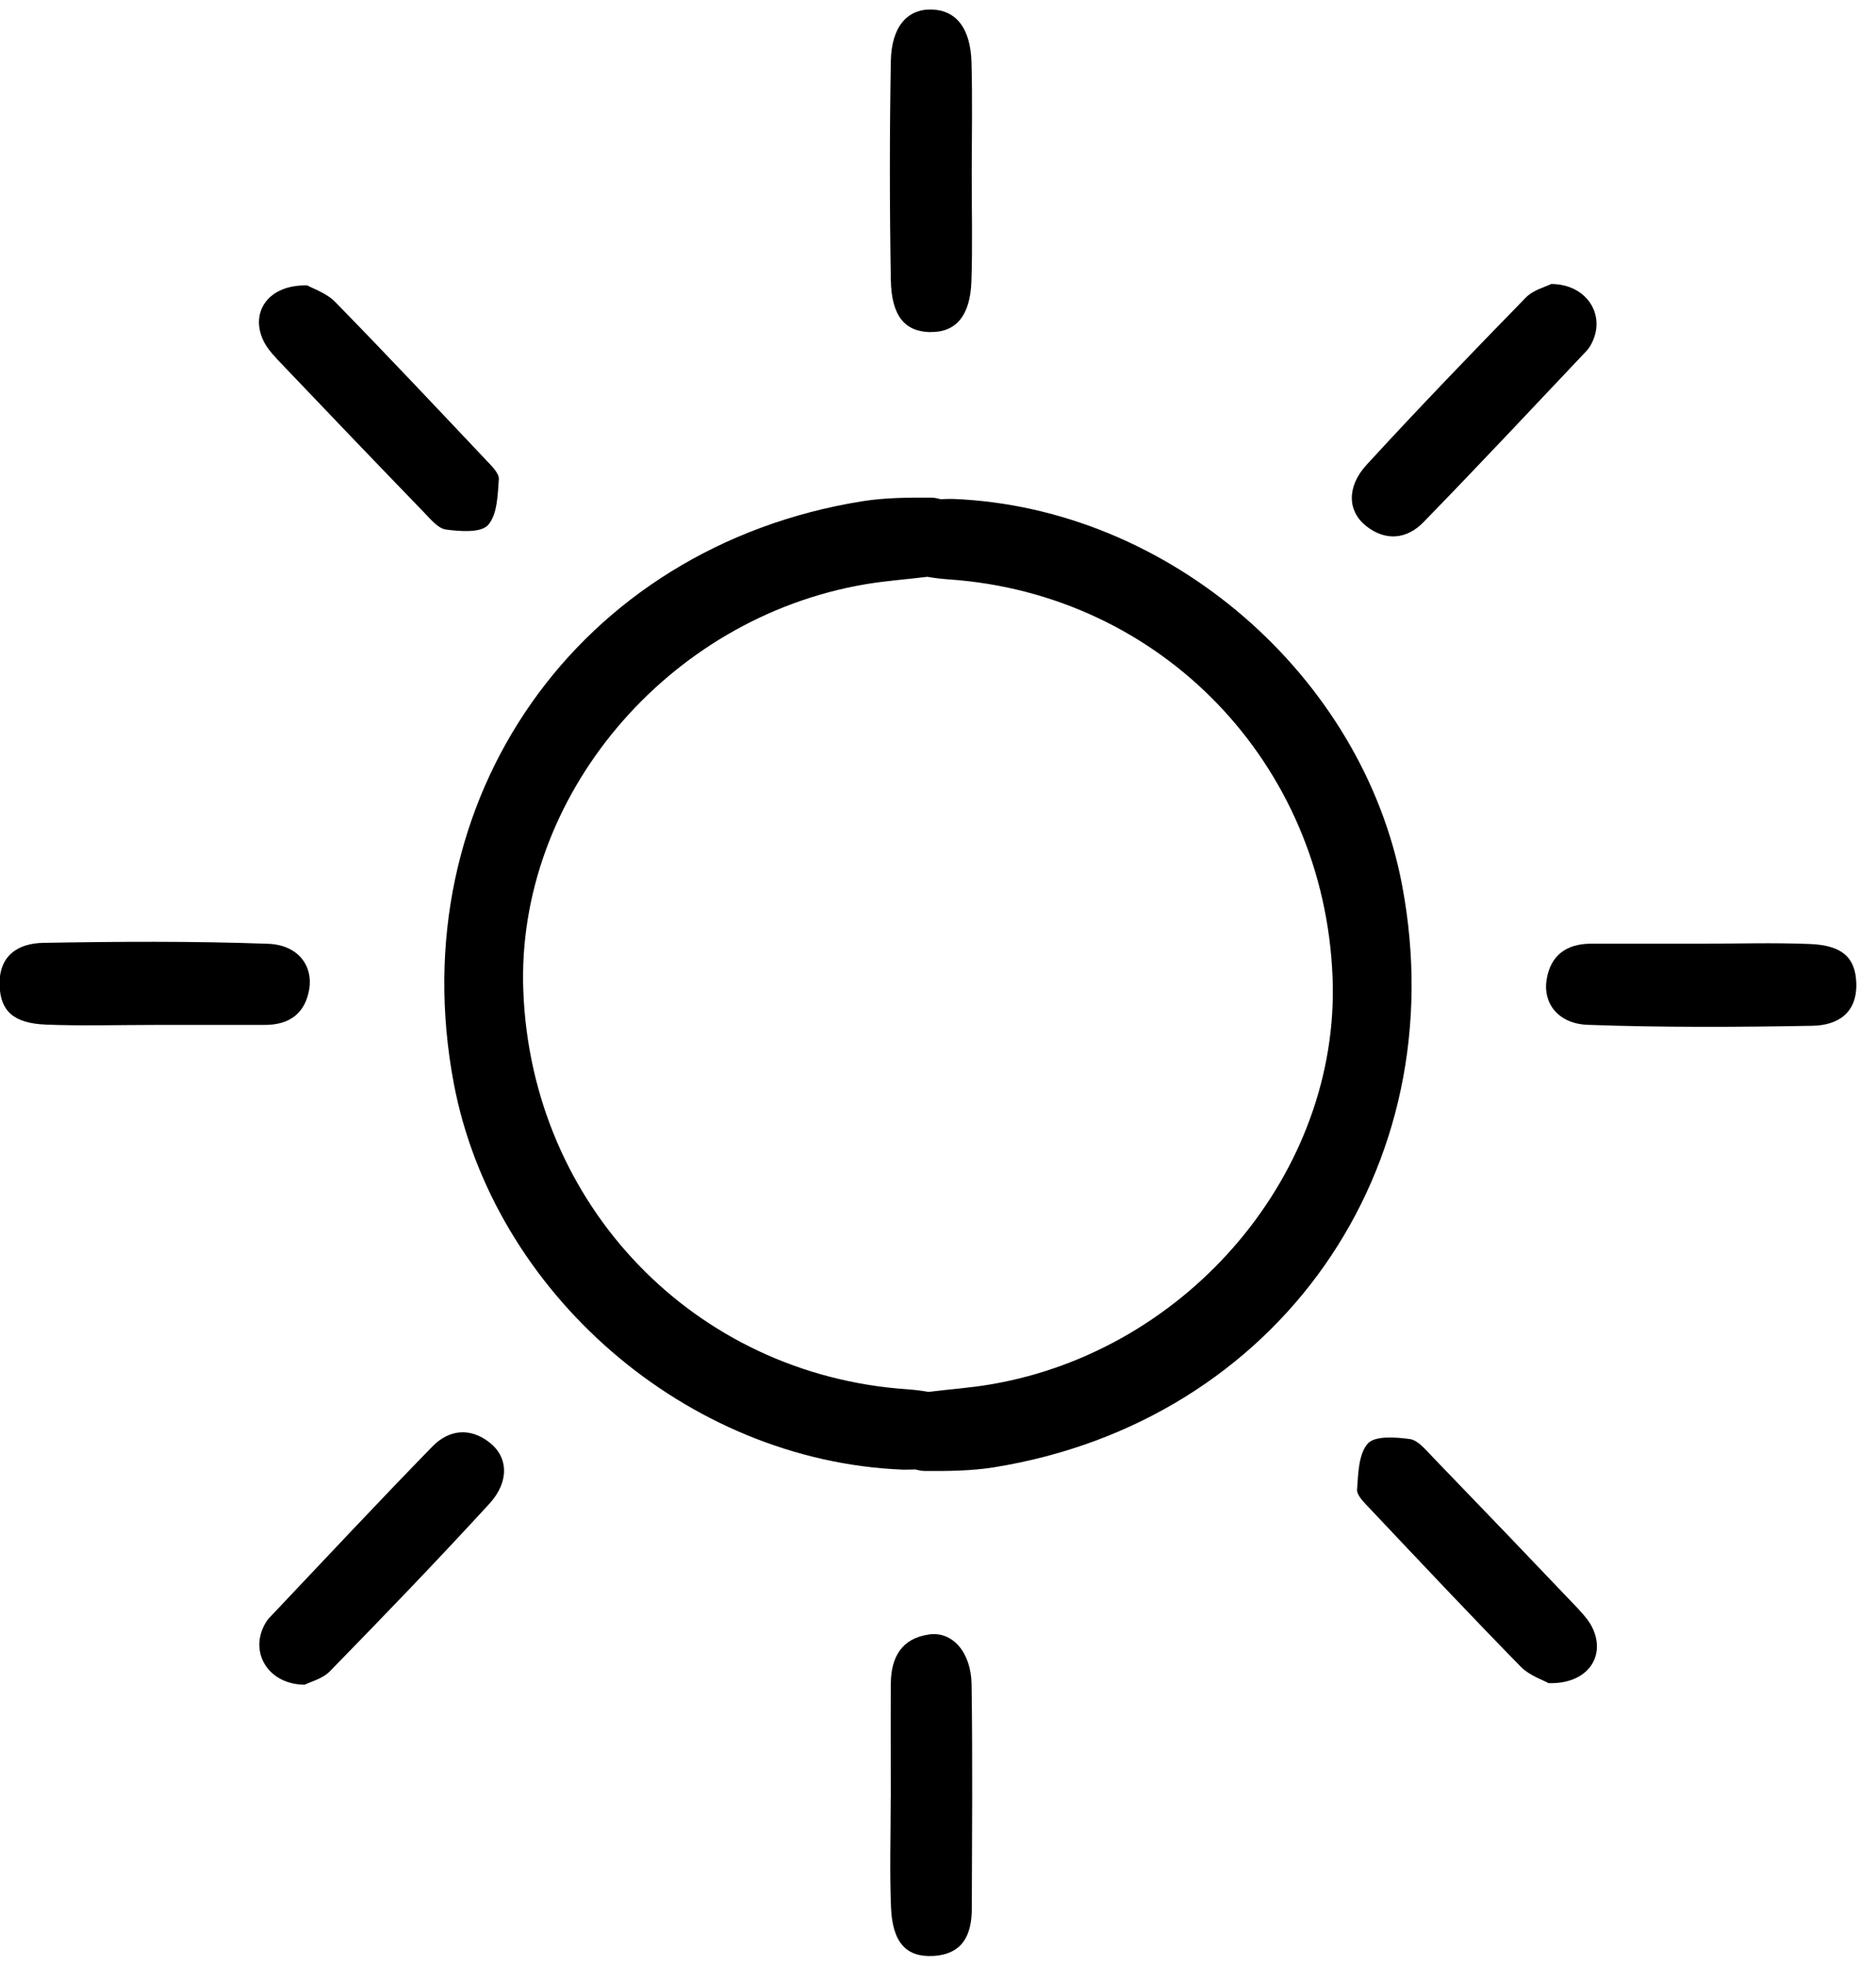
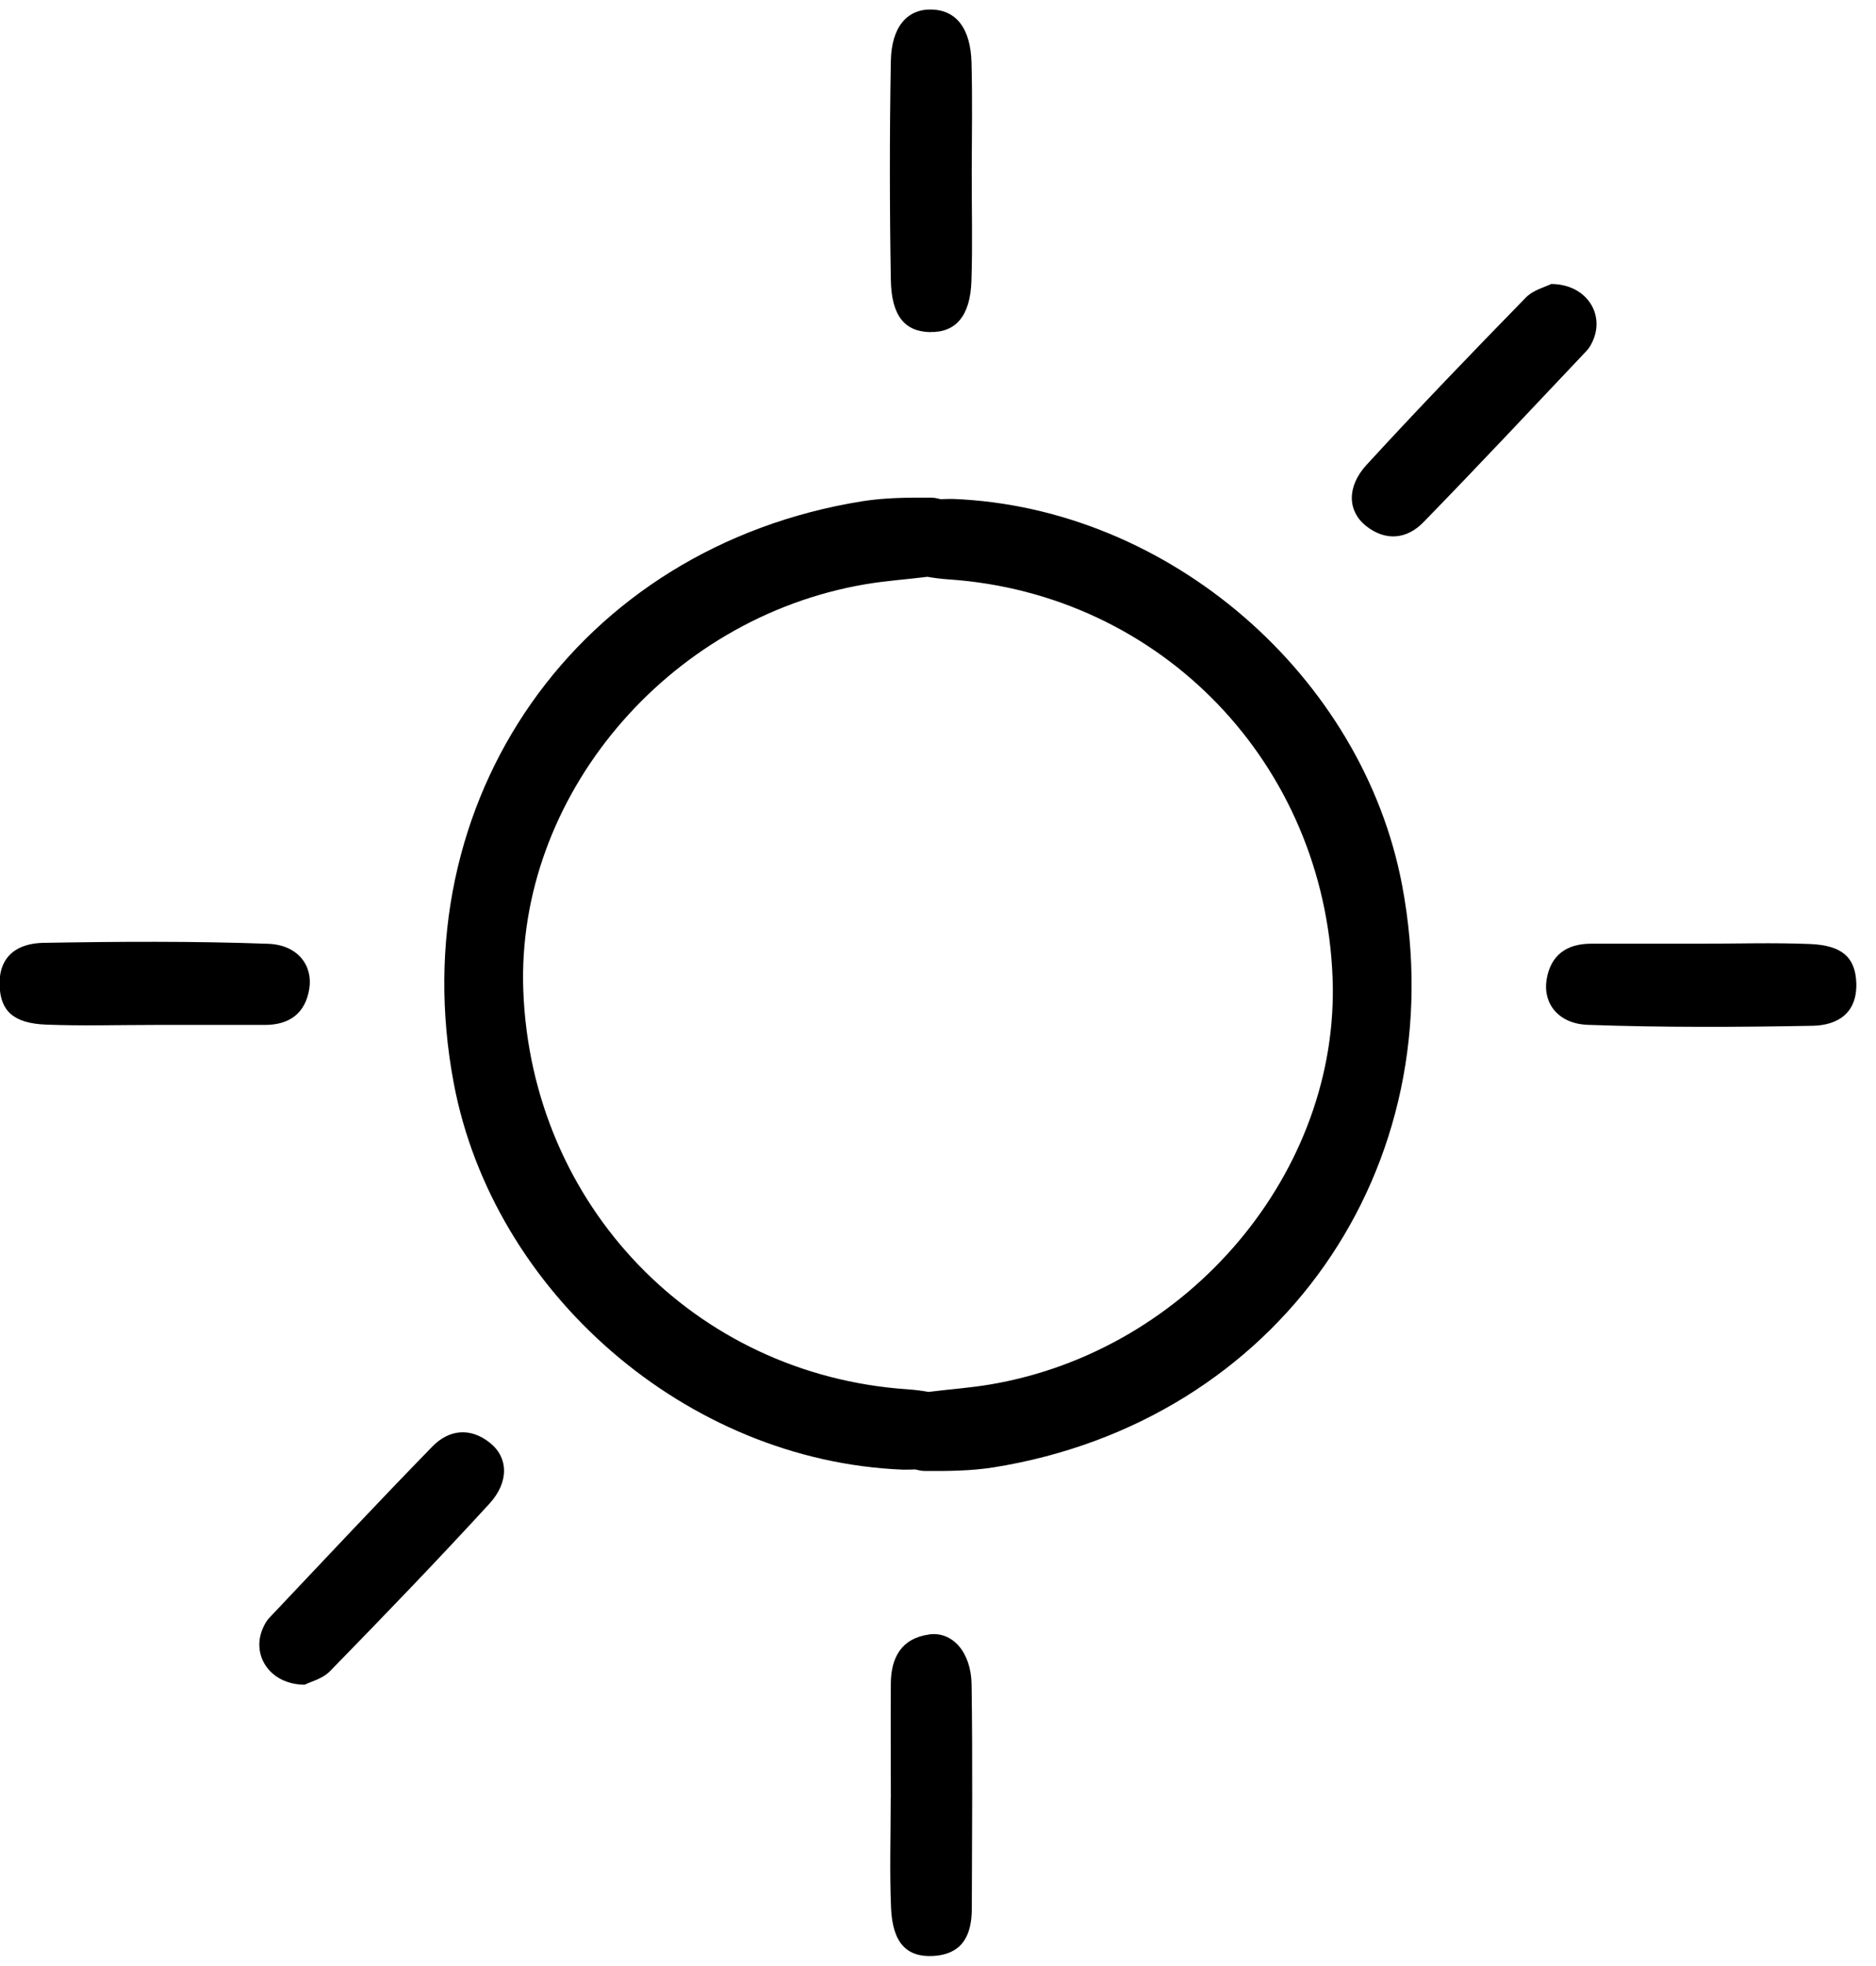
<svg xmlns="http://www.w3.org/2000/svg" fill="none" viewBox="0 0 42 44" height="44" width="42">
  <path fill="black" d="M20.217 32.891C20.217 32.891 20.217 32.891 20.216 32.891C20.169 32.891 20.149 32.891 20.217 32.891Z" />
  <path fill="black" d="M6.925 22.125C7.006 21.604 6.664 21.146 6.003 21.122C4.327 21.061 2.647 21.072 0.97 21.101C0.412 21.111 -0.03 21.378 -0.009 22.055C0.01 22.622 0.298 22.902 1.029 22.931C1.845 22.963 2.664 22.938 3.482 22.938C4.3 22.938 5.118 22.938 5.936 22.938C6.484 22.936 6.839 22.675 6.925 22.125Z" />
-   <path fill="black" d="M6.185 8.019C7.283 9.172 8.384 10.321 9.491 11.466C9.638 11.618 9.807 11.828 9.987 11.852C10.302 11.893 10.764 11.929 10.925 11.752C11.135 11.52 11.142 11.079 11.168 10.723C11.176 10.591 11.006 10.428 10.891 10.306C9.767 9.117 8.647 7.926 7.504 6.758C7.309 6.558 7.008 6.46 6.881 6.388C6.018 6.364 5.601 6.971 5.888 7.605C5.956 7.758 6.072 7.897 6.188 8.019H6.185Z" />
  <path fill="black" d="M10.966 32.288C10.527 31.939 10.051 31.993 9.681 32.372C8.448 33.637 7.24 34.929 6.025 36.212C5.967 36.274 5.924 36.353 5.889 36.431C5.616 37.039 6.039 37.7 6.821 37.704C6.949 37.639 7.223 37.572 7.389 37.4C8.594 36.166 9.791 34.924 10.956 33.654C11.406 33.163 11.379 32.615 10.966 32.288Z" />
  <path fill="black" d="M20.829 7.431C21.399 7.441 21.722 7.07 21.748 6.294C21.776 5.479 21.753 4.661 21.755 3.845C21.757 3.029 21.772 2.213 21.75 1.397C21.729 0.631 21.406 0.229 20.86 0.213C20.317 0.198 19.958 0.593 19.944 1.368C19.915 3 19.916 4.632 19.944 6.265C19.958 7.076 20.26 7.423 20.829 7.433V7.431Z" />
  <path fill="black" d="M20.802 36.58C20.185 36.663 19.948 37.094 19.944 37.673C19.937 38.53 19.944 39.388 19.944 40.245H19.941C19.941 41.059 19.915 41.876 19.948 42.688C19.98 43.48 20.295 43.81 20.899 43.774C21.563 43.733 21.755 43.291 21.757 42.716C21.762 41.044 21.776 39.37 21.752 37.699C21.741 36.975 21.326 36.51 20.805 36.578L20.802 36.58Z" />
  <path fill="black" d="M31.391 19.814C30.509 15.139 26.19 11.357 21.334 11.166C21.314 11.166 21.288 11.166 21.26 11.166C21.19 11.166 21.128 11.17 21.063 11.172C20.994 11.158 20.929 11.137 20.851 11.137C20.336 11.134 19.812 11.137 19.305 11.218C12.938 12.239 8.963 17.907 10.159 24.244C11.041 28.919 15.36 32.7 20.217 32.891C20.238 32.891 20.264 32.891 20.29 32.891C20.36 32.891 20.422 32.888 20.487 32.886C20.556 32.9 20.621 32.92 20.698 32.92C21.214 32.924 21.738 32.92 22.245 32.84C28.612 31.819 32.587 26.151 31.391 19.814ZM22.183 30.982C21.723 31.061 21.253 31.092 20.788 31.151C20.643 31.125 20.487 31.104 20.307 31.092C15.551 30.766 11.898 26.974 11.716 22.175C11.551 17.847 14.922 13.835 19.367 13.077C19.827 12.998 20.296 12.967 20.762 12.909C20.906 12.934 21.063 12.955 21.243 12.967C25.999 13.294 29.652 17.086 29.834 21.884C29.999 26.213 26.628 30.224 22.183 30.982Z" />
  <path fill="black" d="M21.331 11.166C21.331 11.166 21.331 11.166 21.332 11.166C21.379 11.166 21.399 11.166 21.331 11.166Z" />
  <path fill="black" d="M40.521 21.127C39.705 21.094 38.885 21.12 38.067 21.12C37.25 21.12 36.432 21.12 35.614 21.12C35.066 21.122 34.71 21.383 34.624 21.933C34.543 22.453 34.885 22.912 35.547 22.936C37.222 22.996 38.903 22.988 40.579 22.957C41.138 22.946 41.579 22.68 41.559 22.003C41.54 21.436 41.251 21.156 40.521 21.127Z" />
-   <path fill="black" d="M35.365 36.039C34.267 34.886 33.166 33.737 32.059 32.592C31.911 32.439 31.743 32.23 31.562 32.206C31.248 32.164 30.786 32.128 30.624 32.305C30.415 32.537 30.408 32.979 30.382 33.335C30.373 33.467 30.544 33.63 30.659 33.752C31.782 34.941 32.903 36.132 34.045 37.3C34.241 37.499 34.542 37.597 34.669 37.669C35.532 37.694 35.949 37.087 35.662 36.453C35.593 36.3 35.478 36.161 35.361 36.039H35.365Z" />
  <path fill="black" d="M30.583 11.771C31.023 12.12 31.499 12.067 31.868 11.687C33.102 10.422 34.31 9.13 35.525 7.847C35.583 7.785 35.626 7.706 35.66 7.629C35.933 7.021 35.511 6.359 34.729 6.356C34.6 6.421 34.327 6.488 34.16 6.66C32.956 7.893 31.758 9.136 30.593 10.405C30.143 10.897 30.171 11.445 30.583 11.771Z" />
</svg>